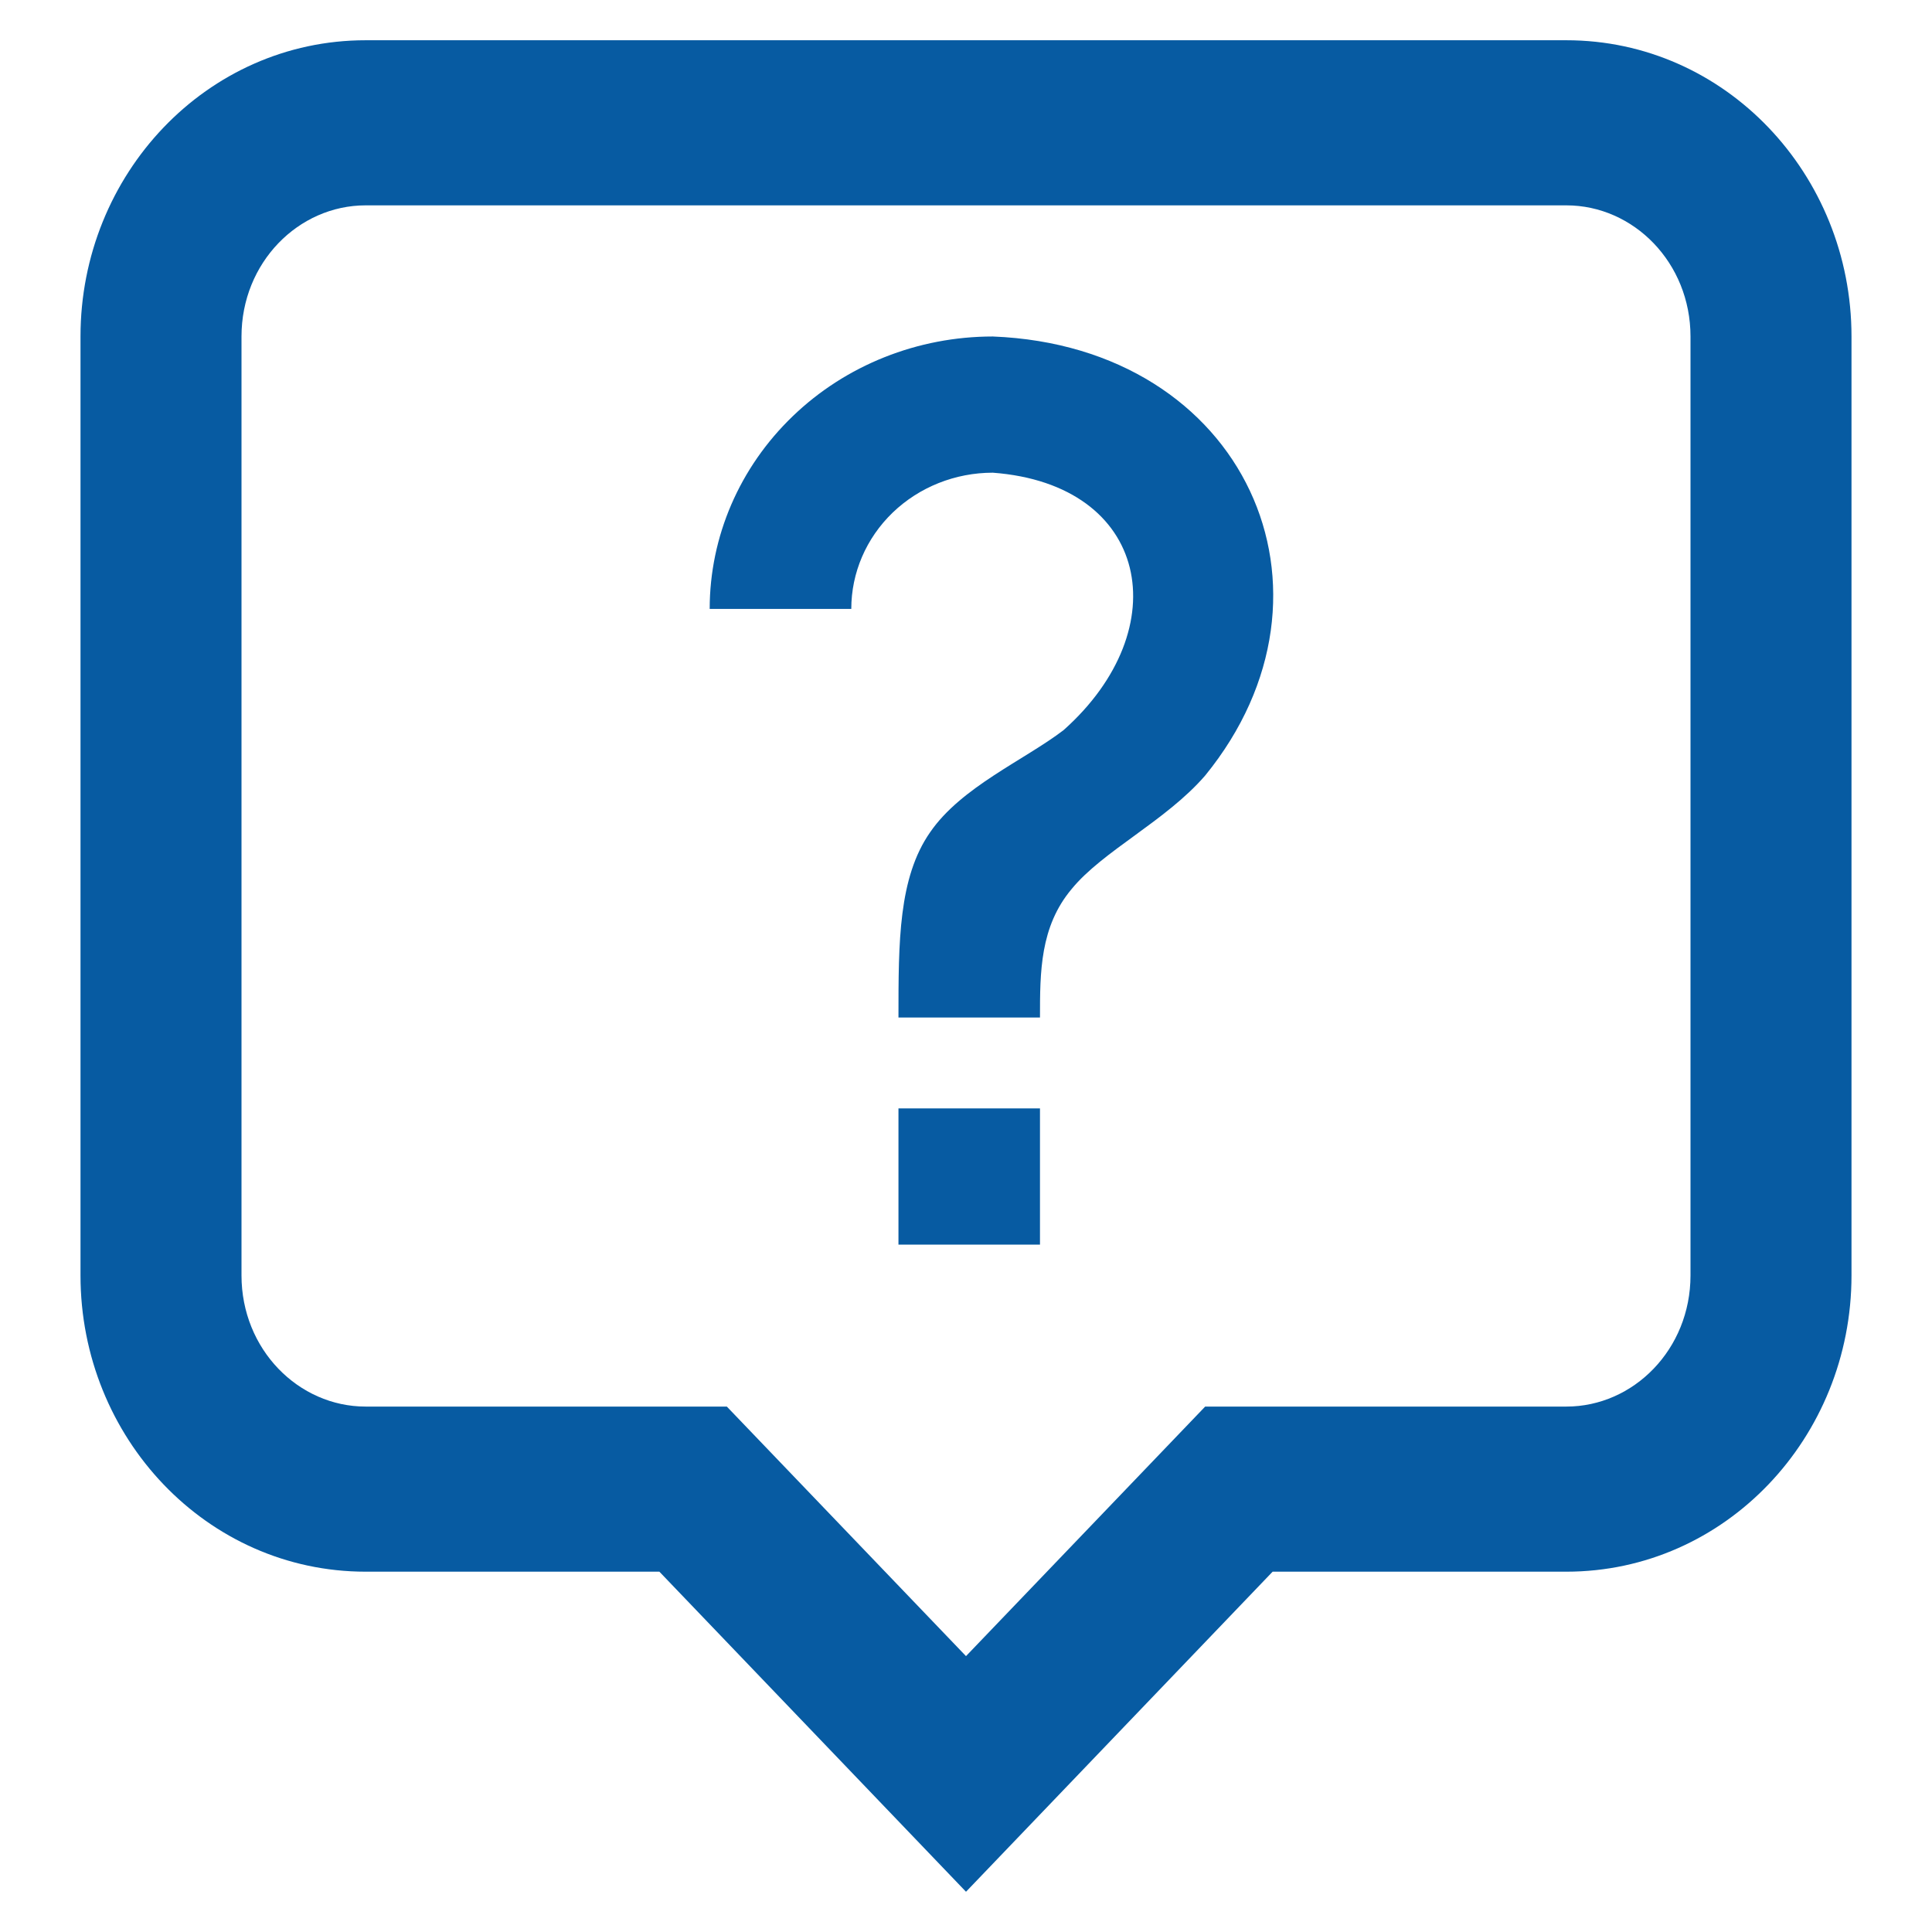
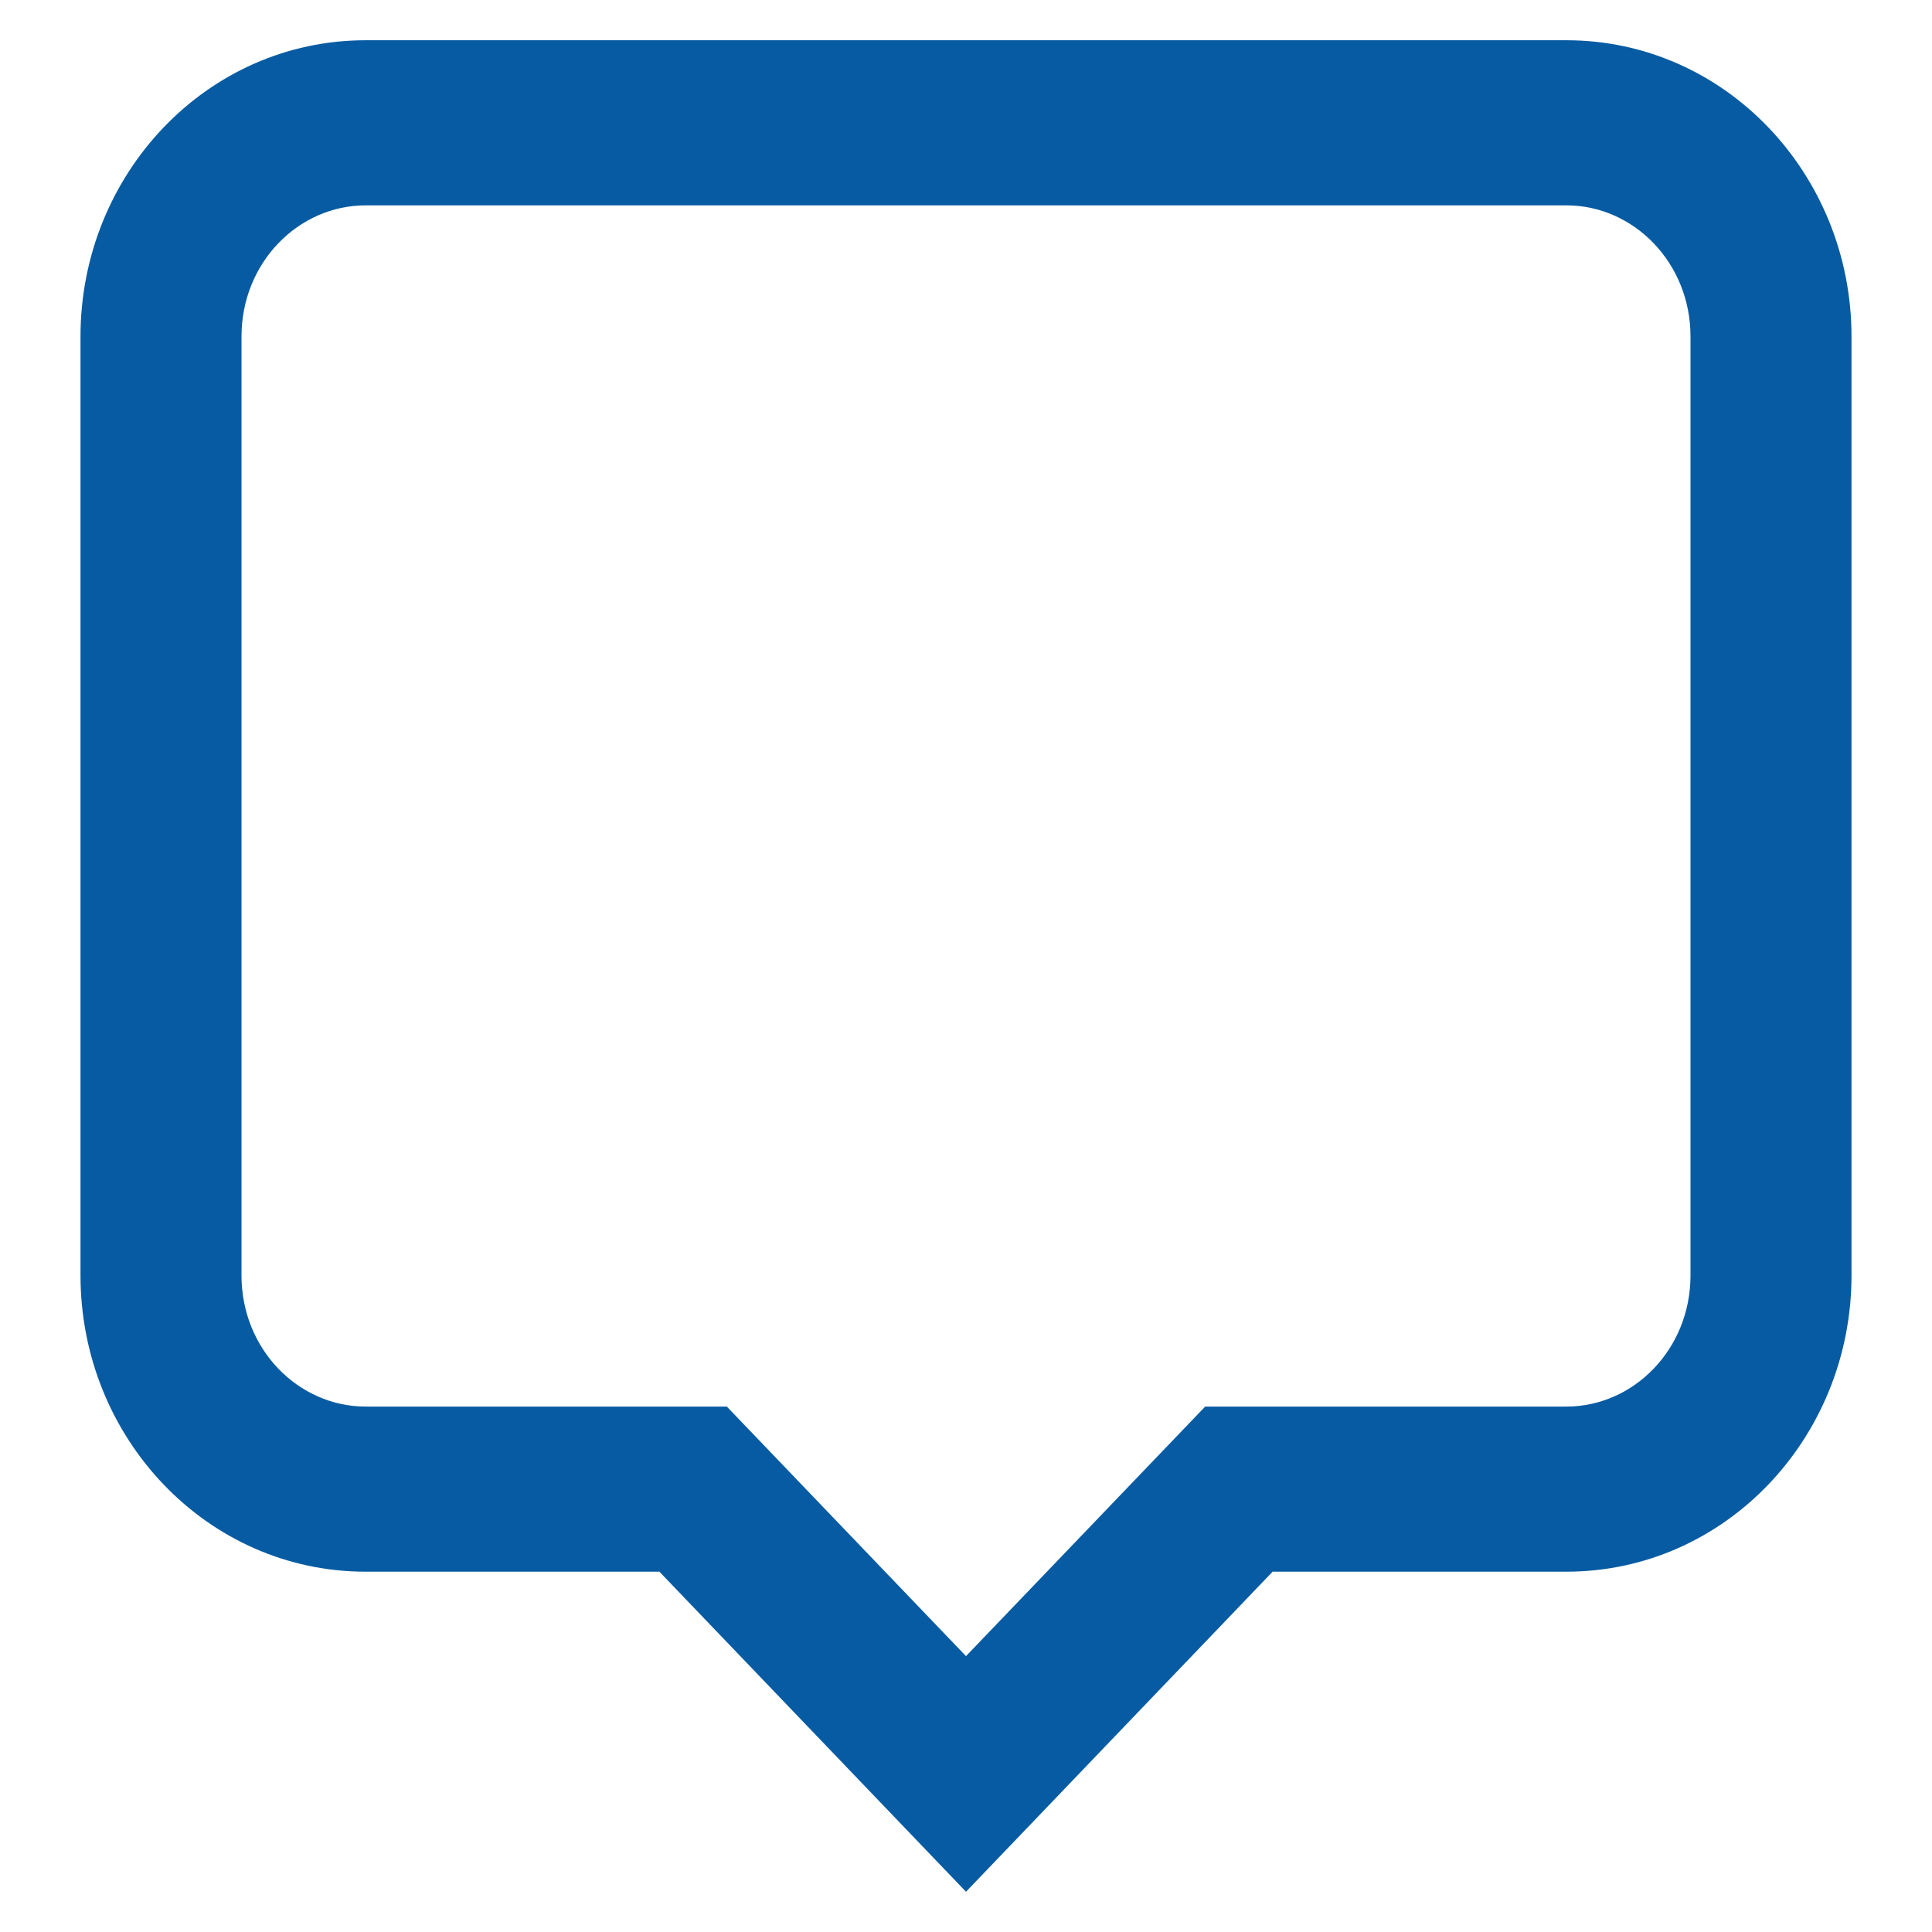
<svg xmlns="http://www.w3.org/2000/svg" width="24" height="24" viewBox="0 0 24 24" fill="none">
  <path d="M21 4.18C21 3.263 20.293 2.551 19.458 2.551H4.542C3.707 2.551 3 3.263 3 4.18V15.844C3 16.761 3.707 17.473 4.542 17.473H9.029L12 20.573L14.971 17.473H19.458C20.293 17.473 21 16.761 21 15.844V4.18ZM23 15.844C23 17.859 21.431 19.524 19.458 19.524H15.809L12 23.5L8.191 19.524H4.542C2.569 19.524 1 17.859 1 15.844V4.18C1 2.165 2.569 0.5 4.542 0.5H19.458C21.431 0.5 23 2.165 23 4.18V15.844Z" fill="#075BA2" />
-   <path d="M11.161 13.769H12.919V15.461H11.161V13.769ZM12.333 4.18C15.469 4.304 16.834 7.35 14.971 9.634C14.484 10.198 13.699 10.57 13.312 11.044C12.919 11.512 12.919 12.076 12.919 12.64H11.161C11.161 11.698 11.161 10.903 11.554 10.339C11.941 9.775 12.726 9.442 13.212 9.07C14.631 7.806 14.279 6.018 12.333 5.872C11.867 5.872 11.42 6.05 11.09 6.367C10.76 6.685 10.575 7.115 10.575 7.564H8.816C8.816 6.666 9.187 5.806 9.847 5.171C10.506 4.536 11.4 4.18 12.333 4.18Z" fill="#075BA2" />
</svg>